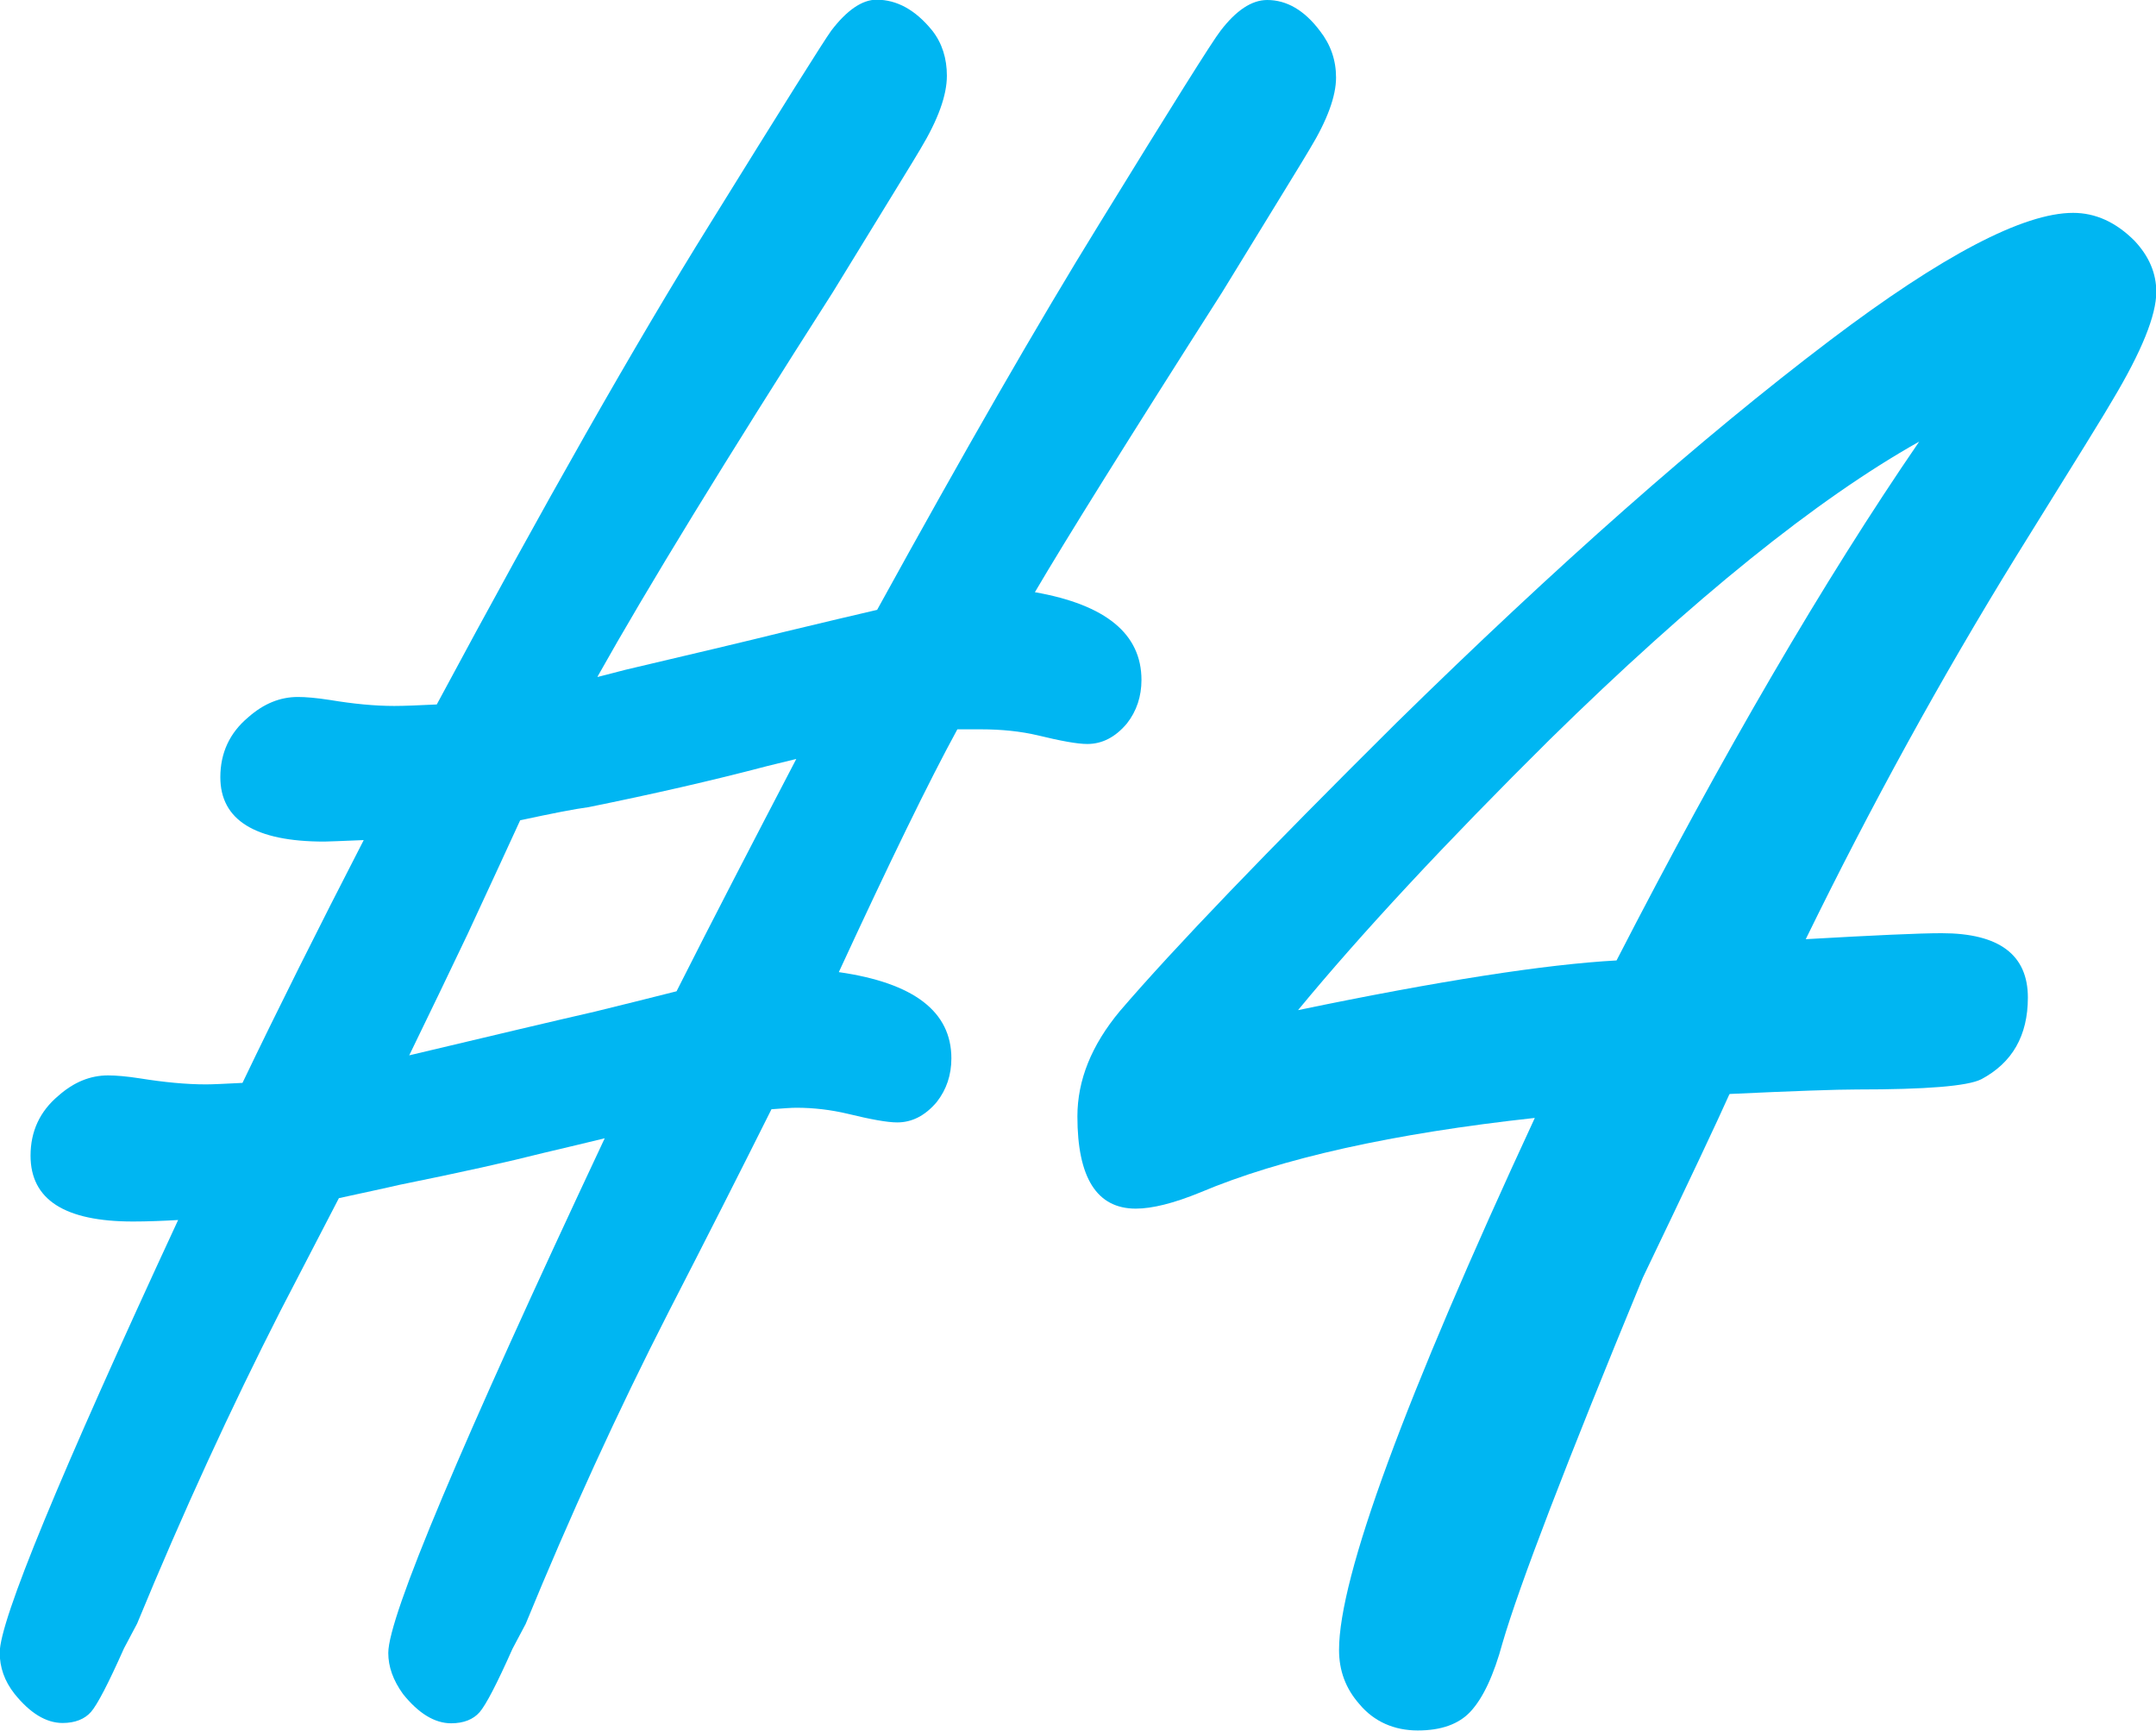
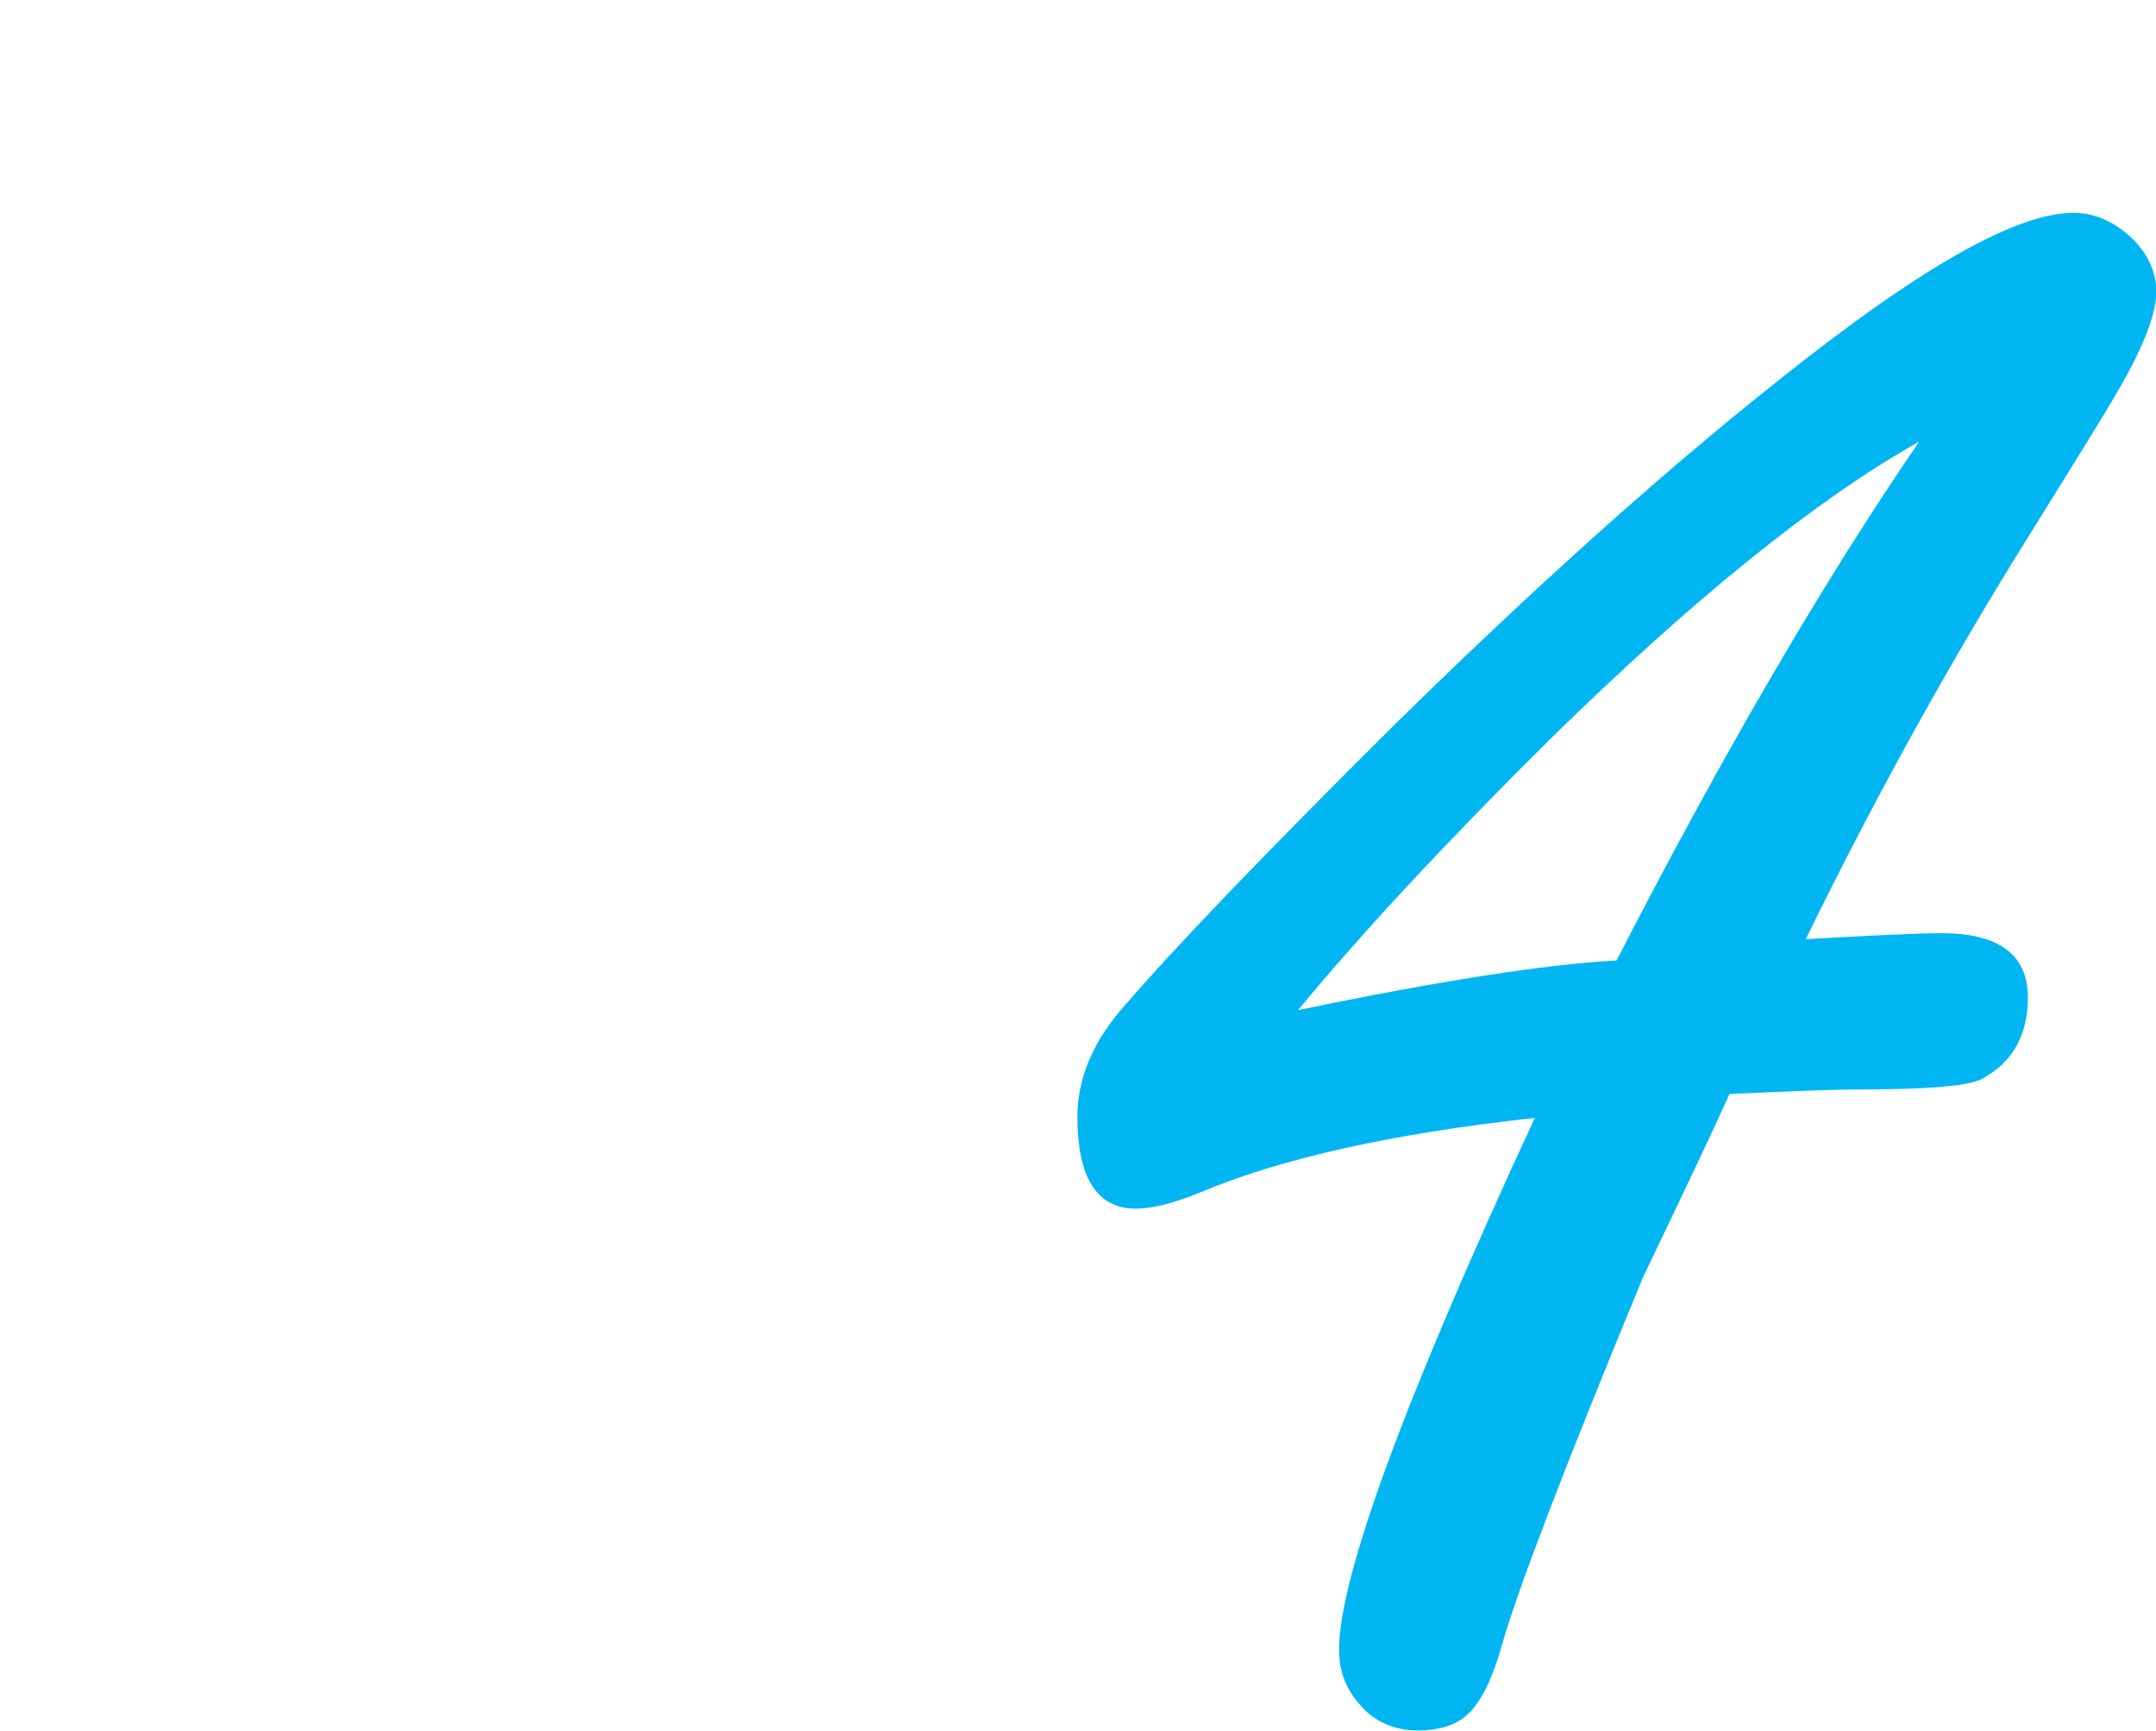
<svg xmlns="http://www.w3.org/2000/svg" id="Layer_2" viewBox="0 0 72.02 57.81">
  <defs>
    <style>
      .cls-1 {
        fill: #00b6f2;
      }
    </style>
  </defs>
  <g id="_文字_x30FB_画像" data-name="文字_x30FB_画像">
    <g>
-       <path class="cls-1" d="M19.97,22.61l.93-.24c2.21-.52,3.99-.94,5.32-1.27,1.37-.33,2.39-.57,3.08-.73,2.9-5.27,5.37-9.57,7.42-12.89,2.44-3.97,3.79-6.12,4.05-6.45.52-.68,1.04-1.03,1.56-1.03.65,0,1.24.34,1.76,1.03.36.46.54.98.54,1.56,0,.62-.29,1.42-.88,2.39-.13.23-1.11,1.82-2.93,4.79-3.16,4.95-5.24,8.29-6.25,10.01,2.38.42,3.56,1.4,3.56,2.93,0,.55-.16,1.04-.49,1.46-.39.46-.83.68-1.32.68-.33,0-.88-.1-1.66-.29-.55-.13-1.19-.2-1.9-.2h-.78c-.94,1.72-2.26,4.43-3.96,8.11,2.51.36,3.76,1.32,3.76,2.88,0,.55-.16,1.04-.49,1.46-.39.46-.83.68-1.32.68-.33,0-.88-.1-1.66-.29-.55-.13-1.12-.2-1.71-.2-.16,0-.44.02-.83.05-1.04,2.08-2.18,4.33-3.42,6.74-1.73,3.38-3.32,6.87-4.79,10.45l-.44.83c-.52,1.17-.89,1.88-1.1,2.12-.21.24-.53.37-.95.37-.55,0-1.09-.33-1.61-.98-.33-.46-.49-.91-.49-1.37,0-1.21,2.41-6.93,7.23-17.19-.52.13-1.21.29-2.05.49-1.14.29-2.75.65-4.83,1.07-.42.1-1.09.24-2,.44-.59,1.14-1.24,2.39-1.95,3.76-1.66,3.26-3.26,6.74-4.79,10.45l-.44.83c-.52,1.17-.89,1.88-1.1,2.12-.21.24-.53.37-.95.37-.55,0-1.09-.33-1.61-.98-.33-.42-.49-.88-.49-1.37,0-1.07,1.99-5.89,5.96-14.45-.52.03-1.03.05-1.51.05-2.28,0-3.42-.73-3.42-2.2,0-.81.31-1.48.93-2,.52-.46,1.07-.68,1.66-.68.26,0,.62.03,1.07.1.81.13,1.55.2,2.2.2.23,0,.63-.02,1.22-.05,1.17-2.44,2.52-5.14,4.05-8.11-.75.03-1.19.05-1.32.05-2.31,0-3.47-.72-3.47-2.15,0-.81.31-1.48.93-2,.52-.46,1.07-.68,1.66-.68.26,0,.62.03,1.07.1.78.13,1.5.2,2.15.2.33,0,.8-.02,1.42-.05,3.58-6.67,6.62-12.03,9.13-16.06,2.44-3.94,3.79-6.09,4.05-6.45.52-.68,1.03-1.03,1.51-1.03.68,0,1.3.34,1.86,1.03.33.42.49.93.49,1.51,0,.65-.29,1.46-.88,2.44-.13.23-1.11,1.82-2.93,4.79-3.58,5.6-6.2,9.88-7.86,12.84ZM17.38,27.39c-.36.78-.94,2.05-1.76,3.81-.59,1.24-1.24,2.59-1.95,4.05,2.86-.68,4.93-1.17,6.2-1.46.94-.23,1.86-.46,2.73-.68,1.2-2.38,2.54-4.96,4-7.76l-.98.24c-1.86.49-3.84.94-5.96,1.37-.46.06-1.22.21-2.29.44Z" />
      <path class="cls-1" d="M57.76,36.57c-.36.81-1.32,2.85-2.88,6.1-2.57,6.22-4.13,10.29-4.69,12.21-.29,1.07-.65,1.84-1.07,2.29-.39.42-.98.63-1.76.63s-1.46-.29-1.95-.88c-.46-.52-.68-1.12-.68-1.81,0-2.44,2.18-8.37,6.54-17.77-4.75.52-8.48,1.35-11.18,2.49-.88.36-1.6.54-2.15.54-1.3,0-1.95-1.03-1.95-3.08,0-1.21.47-2.38,1.42-3.52,1.82-2.12,4.9-5.32,9.23-9.62,5.34-5.24,10.17-9.51,14.5-12.79,3.74-2.83,6.45-4.25,8.11-4.25.75,0,1.43.31,2.05.93.49.52.73,1.09.73,1.71,0,.78-.49,1.99-1.46,3.61-.16.29-1.24,2.04-3.22,5.22-2.51,4.07-4.85,8.33-7.03,12.79,2.28-.13,3.79-.2,4.54-.2,1.92,0,2.88.72,2.88,2.15,0,1.27-.52,2.18-1.56,2.73-.46.23-1.84.34-4.15.34-.68,0-2.1.05-4.25.15ZM54,32.08c3.55-6.9,6.92-12.68,10.11-17.33-3.42,1.92-7.54,5.24-12.35,9.96-3.48,3.45-6.28,6.46-8.4,9.03,4.72-.98,8.27-1.53,10.64-1.66Z" />
    </g>
  </g>
</svg>